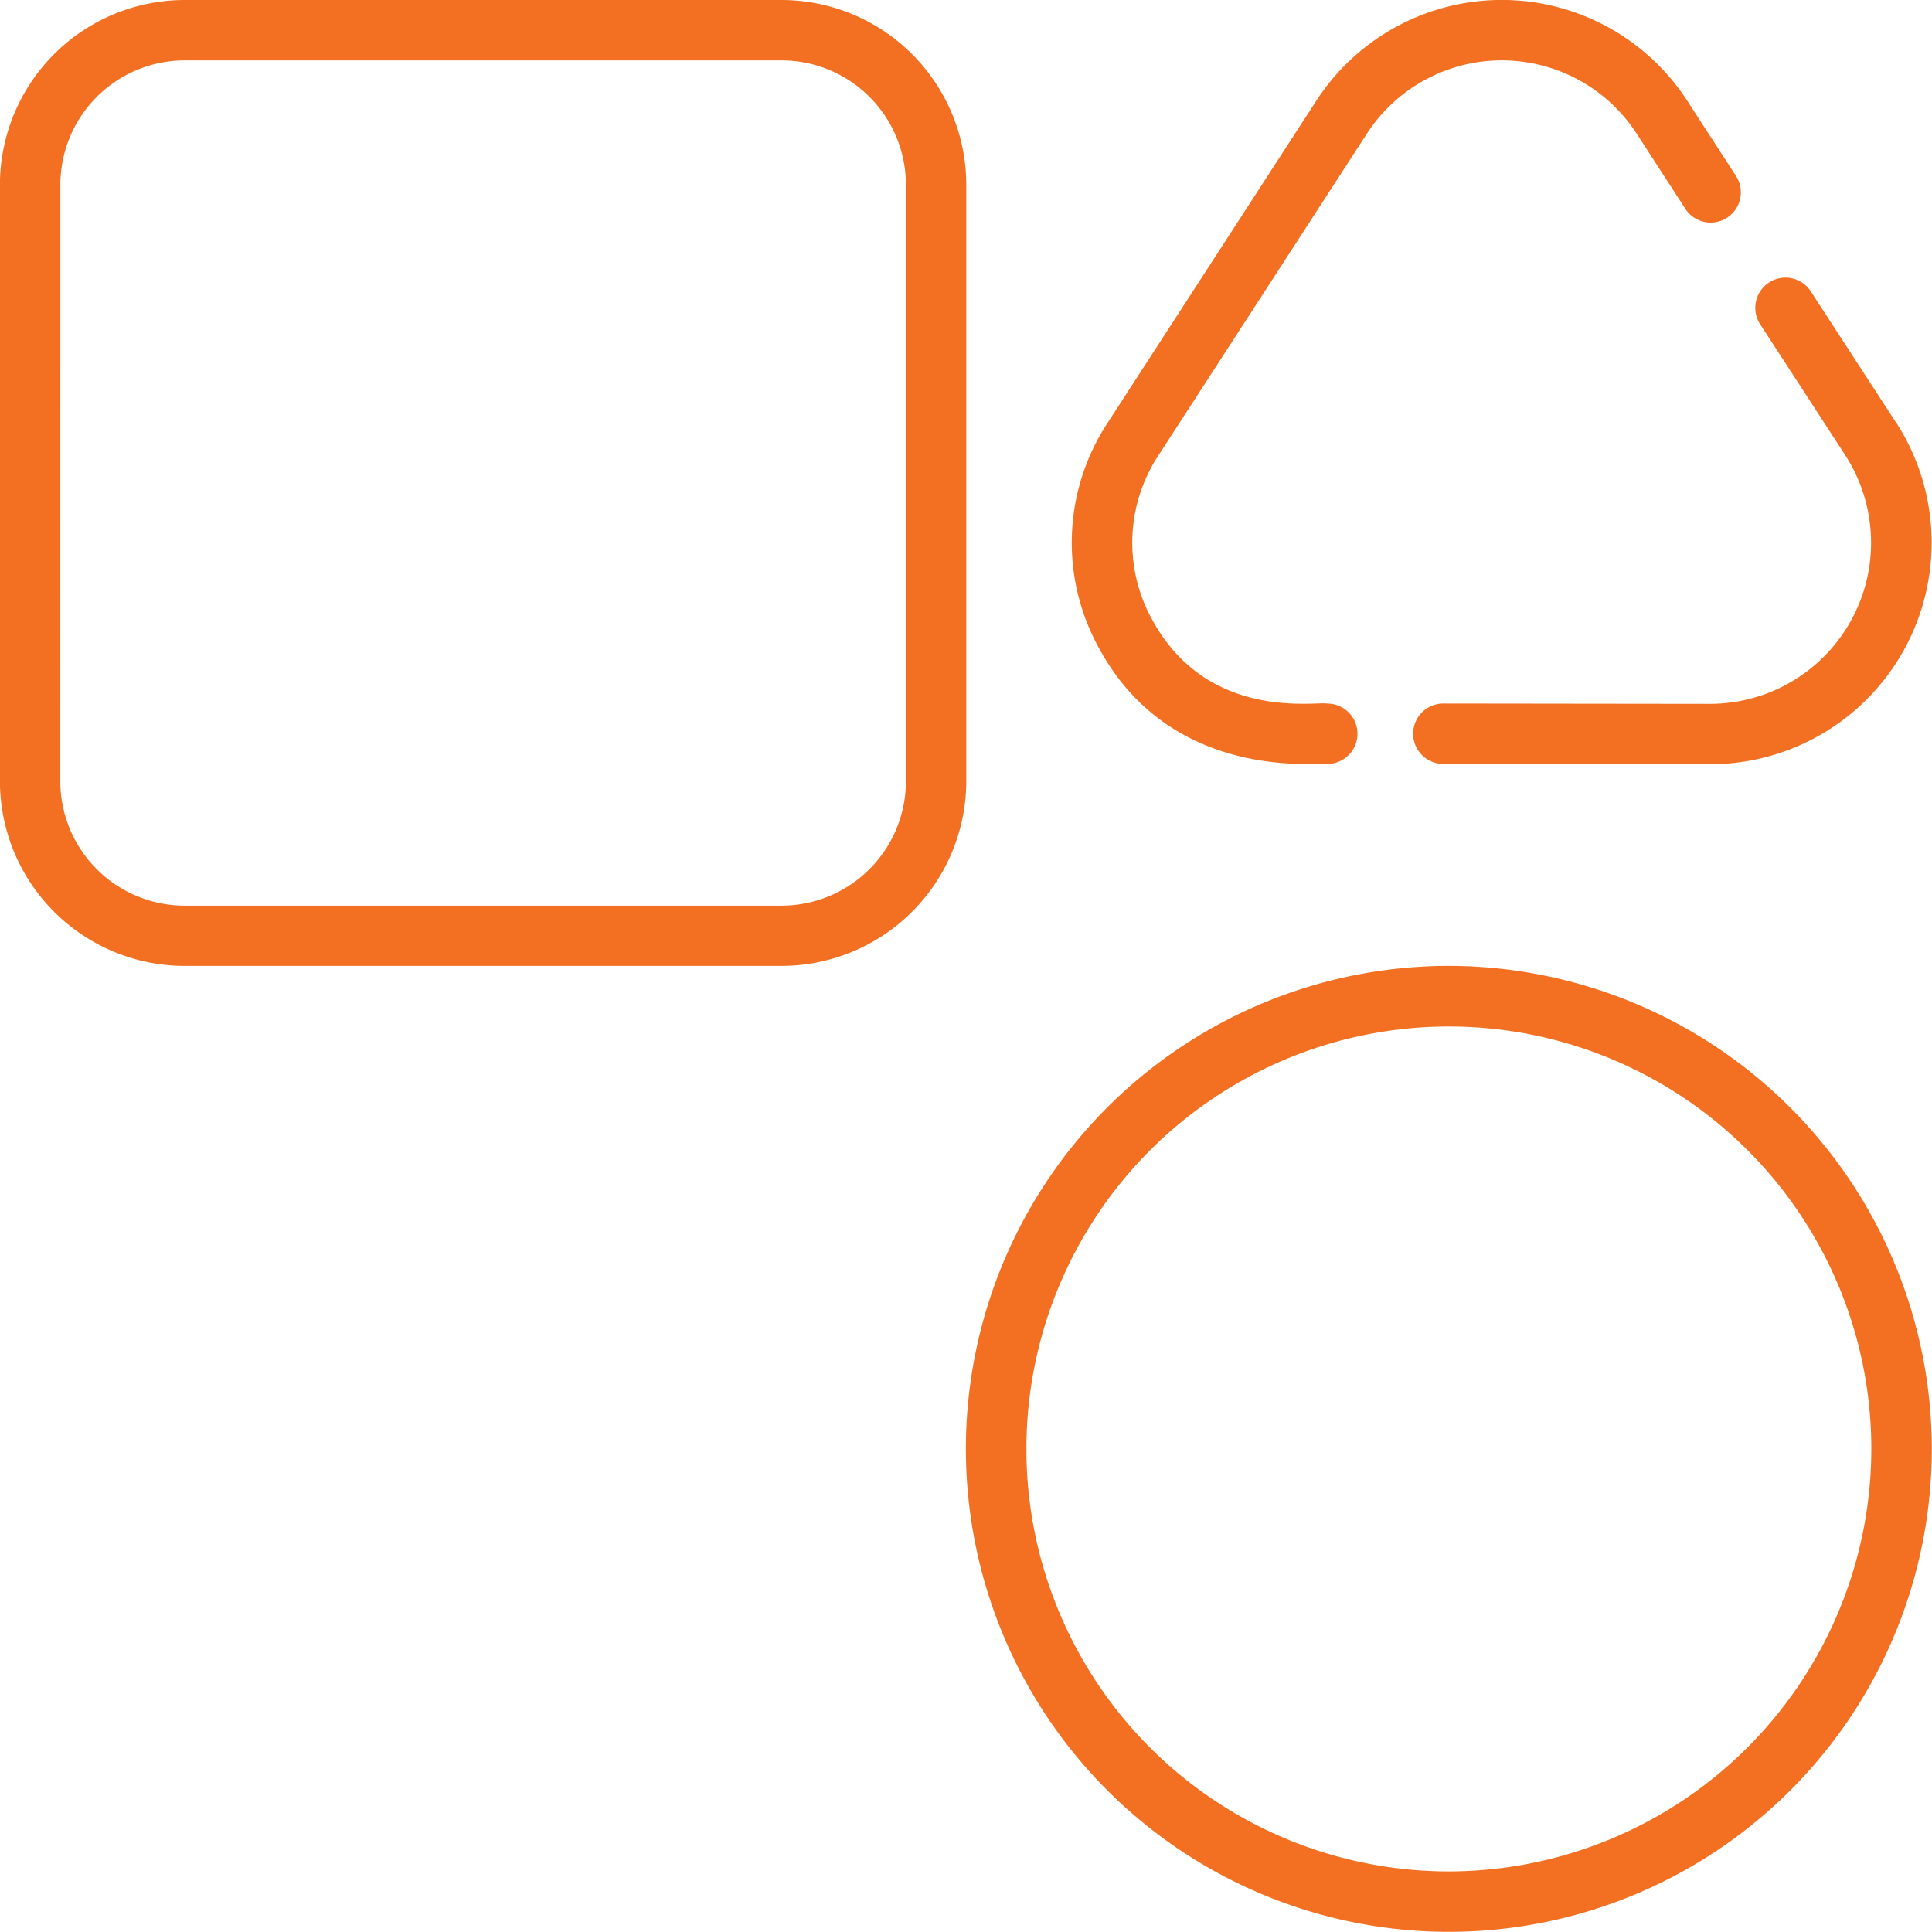
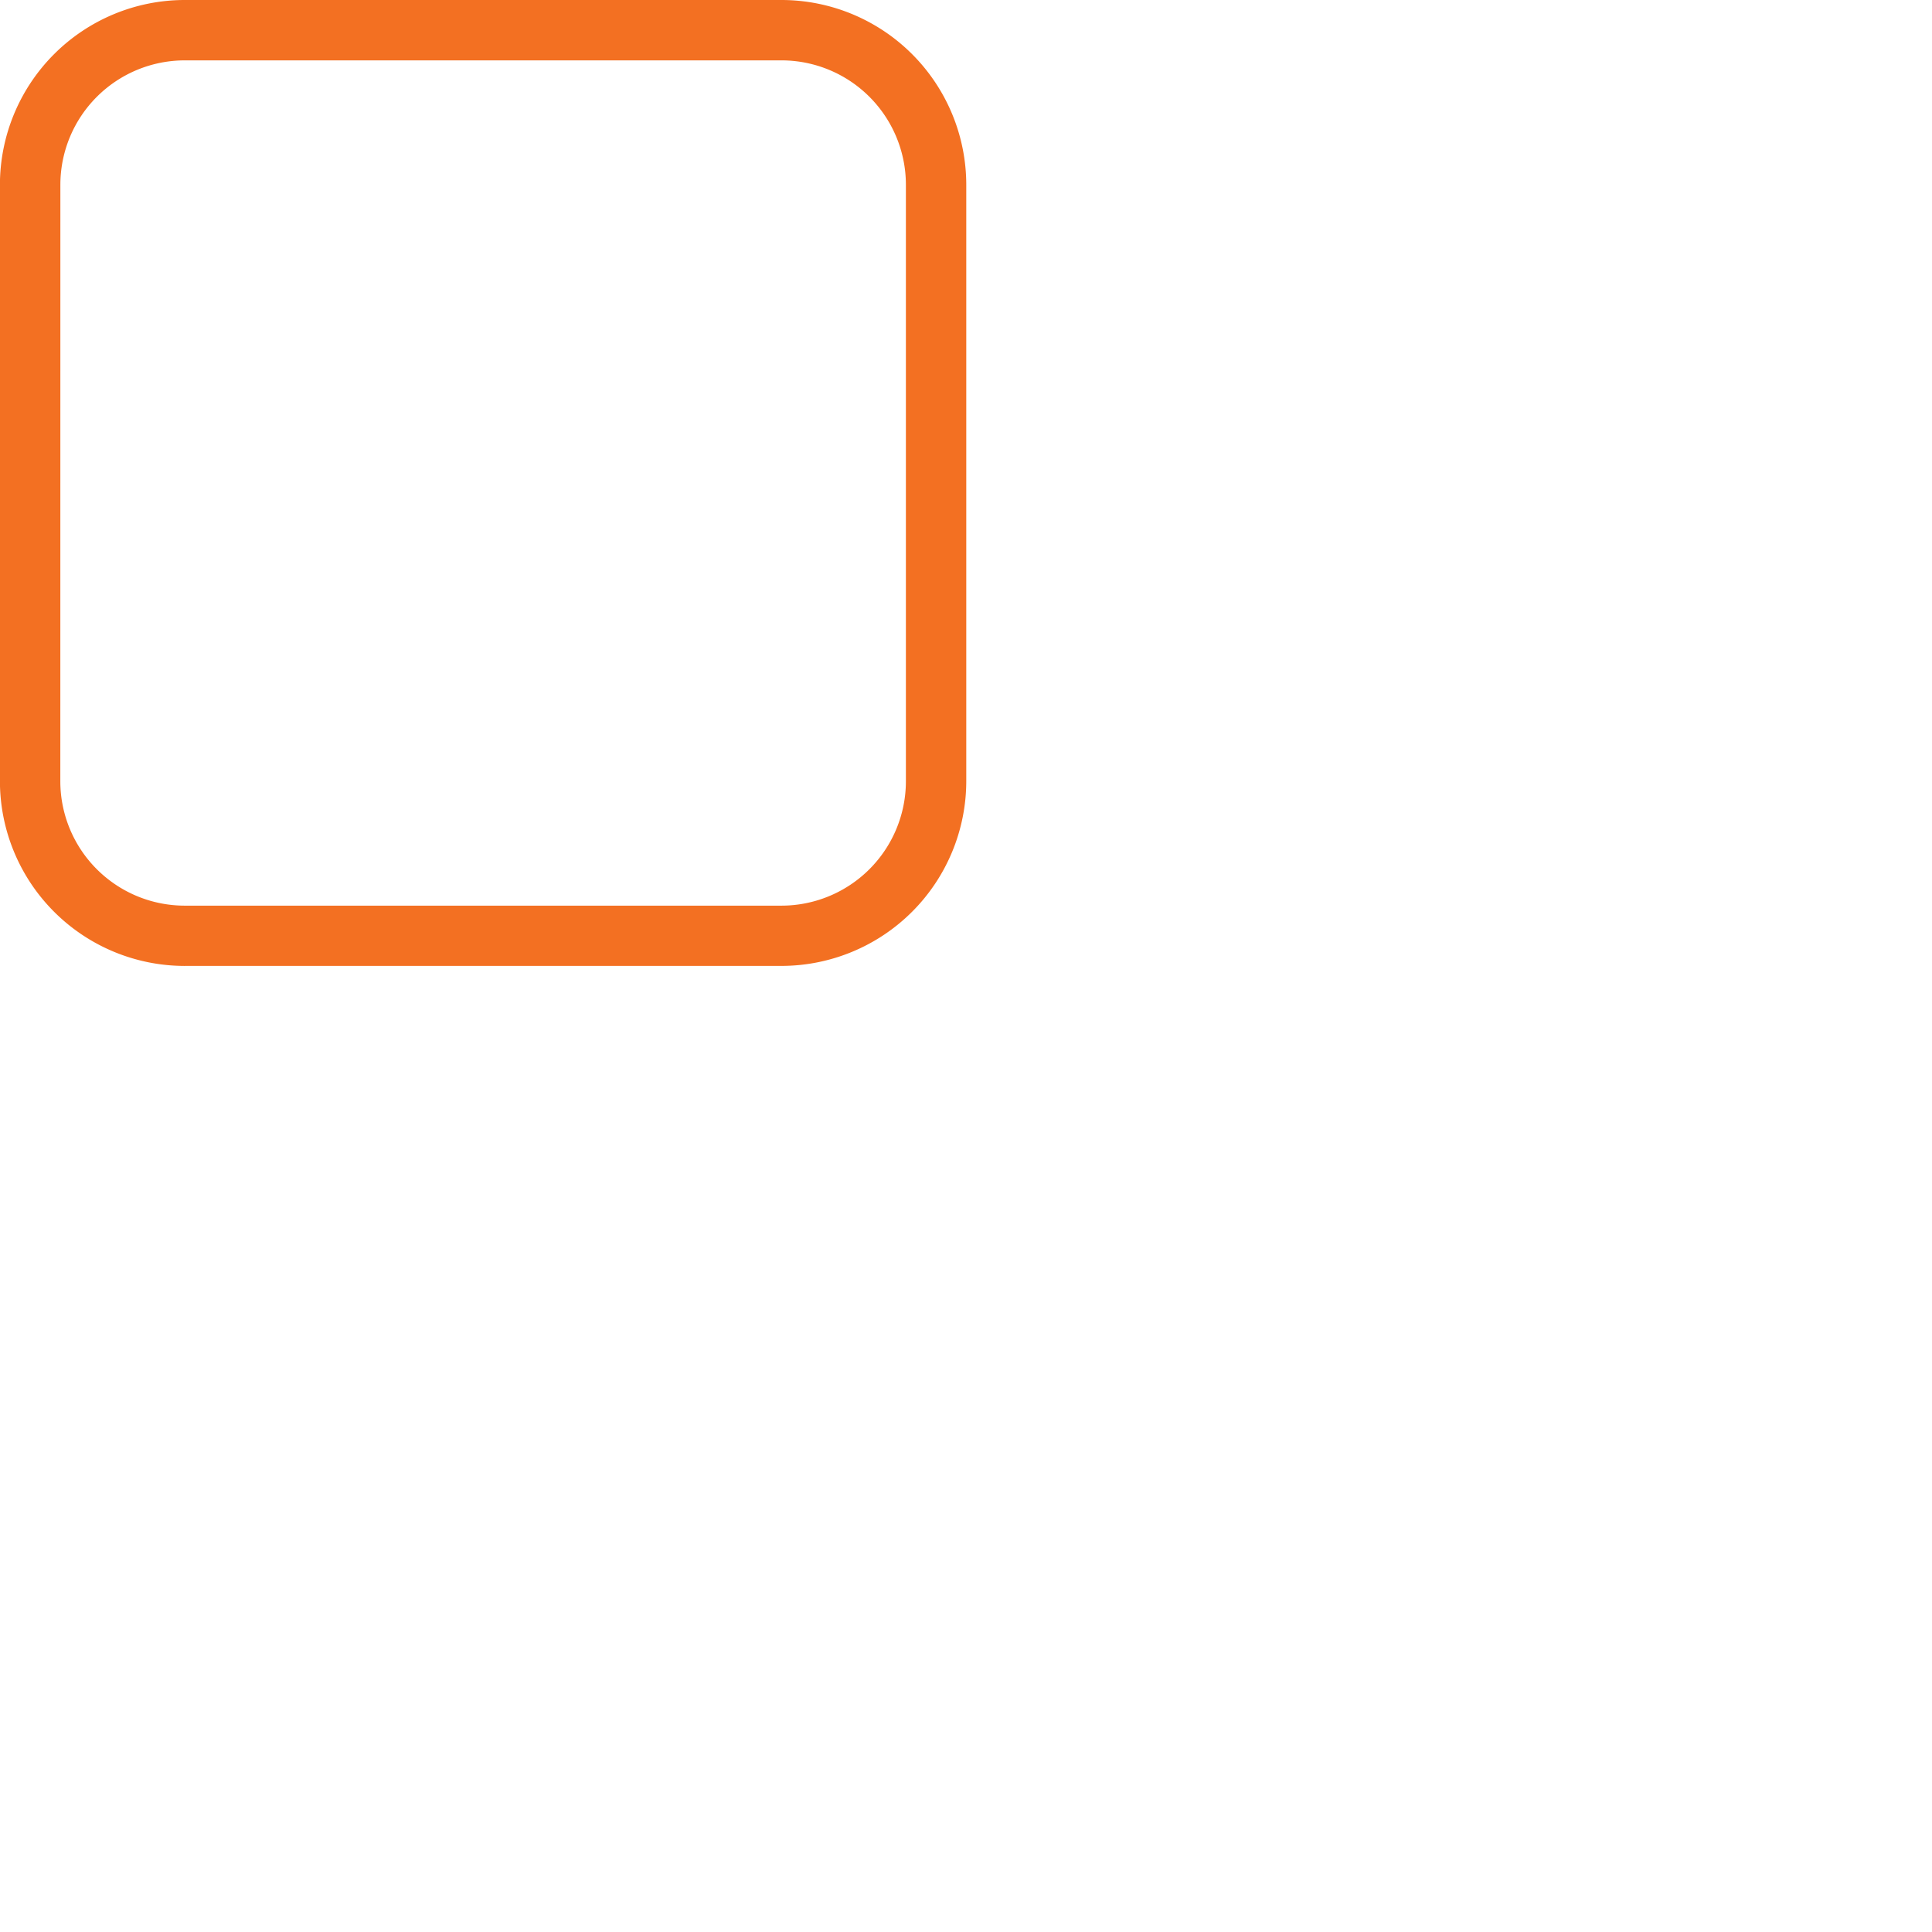
<svg xmlns="http://www.w3.org/2000/svg" width="78.658" height="78.65" viewBox="0 0 78.658 78.65">
  <g id="_x32_3_Basic_Shapes" transform="translate(-6.003 -6.028)">
    <g id="Group_50406" data-name="Group 50406" transform="translate(6.003 6.028)">
      <path id="Path_38724" data-name="Path 38724" d="M13.523,45.353h24.3a7.529,7.529,0,0,0,7.52-7.52V13.548a7.528,7.528,0,0,0-7.52-7.52h-24.3A7.528,7.528,0,0,0,6,13.548V37.833a7.529,7.529,0,0,0,7.52,7.521ZM8.461,13.548a5.067,5.067,0,0,1,5.062-5.062h24.3a5.067,5.067,0,0,1,5.062,5.062V37.833A5.068,5.068,0,0,1,37.821,42.9h-24.3a5.068,5.068,0,0,1-5.062-5.063Z" transform="translate(-6.003 -6.028)" fill="#f37022" />
-       <path id="Path_38725" data-name="Path 38725" d="M391.346,83.769l-3.465-5.333a1.229,1.229,0,0,0-2.062,1.339l3.465,5.332a6.561,6.561,0,0,1-5.5,10.122l-10.865-.013h0a1.229,1.229,0,0,0,0,2.458l10.866.013a9.018,9.018,0,0,0,7.568-13.918Z" transform="translate(-314.157 -66.573)" fill="#f37022" />
-       <path id="Path_38726" data-name="Path 38726" d="M295.389,11.473a6.544,6.544,0,0,1,10.987,0l1.967,3.036a1.229,1.229,0,1,0,2.062-1.337l-1.966-3.035a9,9,0,0,0-15.113,0l-8.48,13.088a8.88,8.88,0,0,0-.358,9.2c2.966,5.459,8.948,4.627,9.29,4.706a1.229,1.229,0,1,0,0-2.458c-.471-.1-4.873.735-7.131-3.421a6.46,6.46,0,0,1,.26-6.688Z" transform="translate(-239.74 -6.028)" fill="#f37022" />
-       <path id="Path_38727" data-name="Path 38727" d="M275.638,256A19.663,19.663,0,1,0,295.3,275.663,19.685,19.685,0,0,0,275.638,256Zm0,36.867a17.2,17.2,0,1,1,17.2-17.2A17.224,17.224,0,0,1,275.638,292.867Z" transform="translate(-216.65 -216.675)" fill="#f37022" />
    </g>
  </g>
</svg>